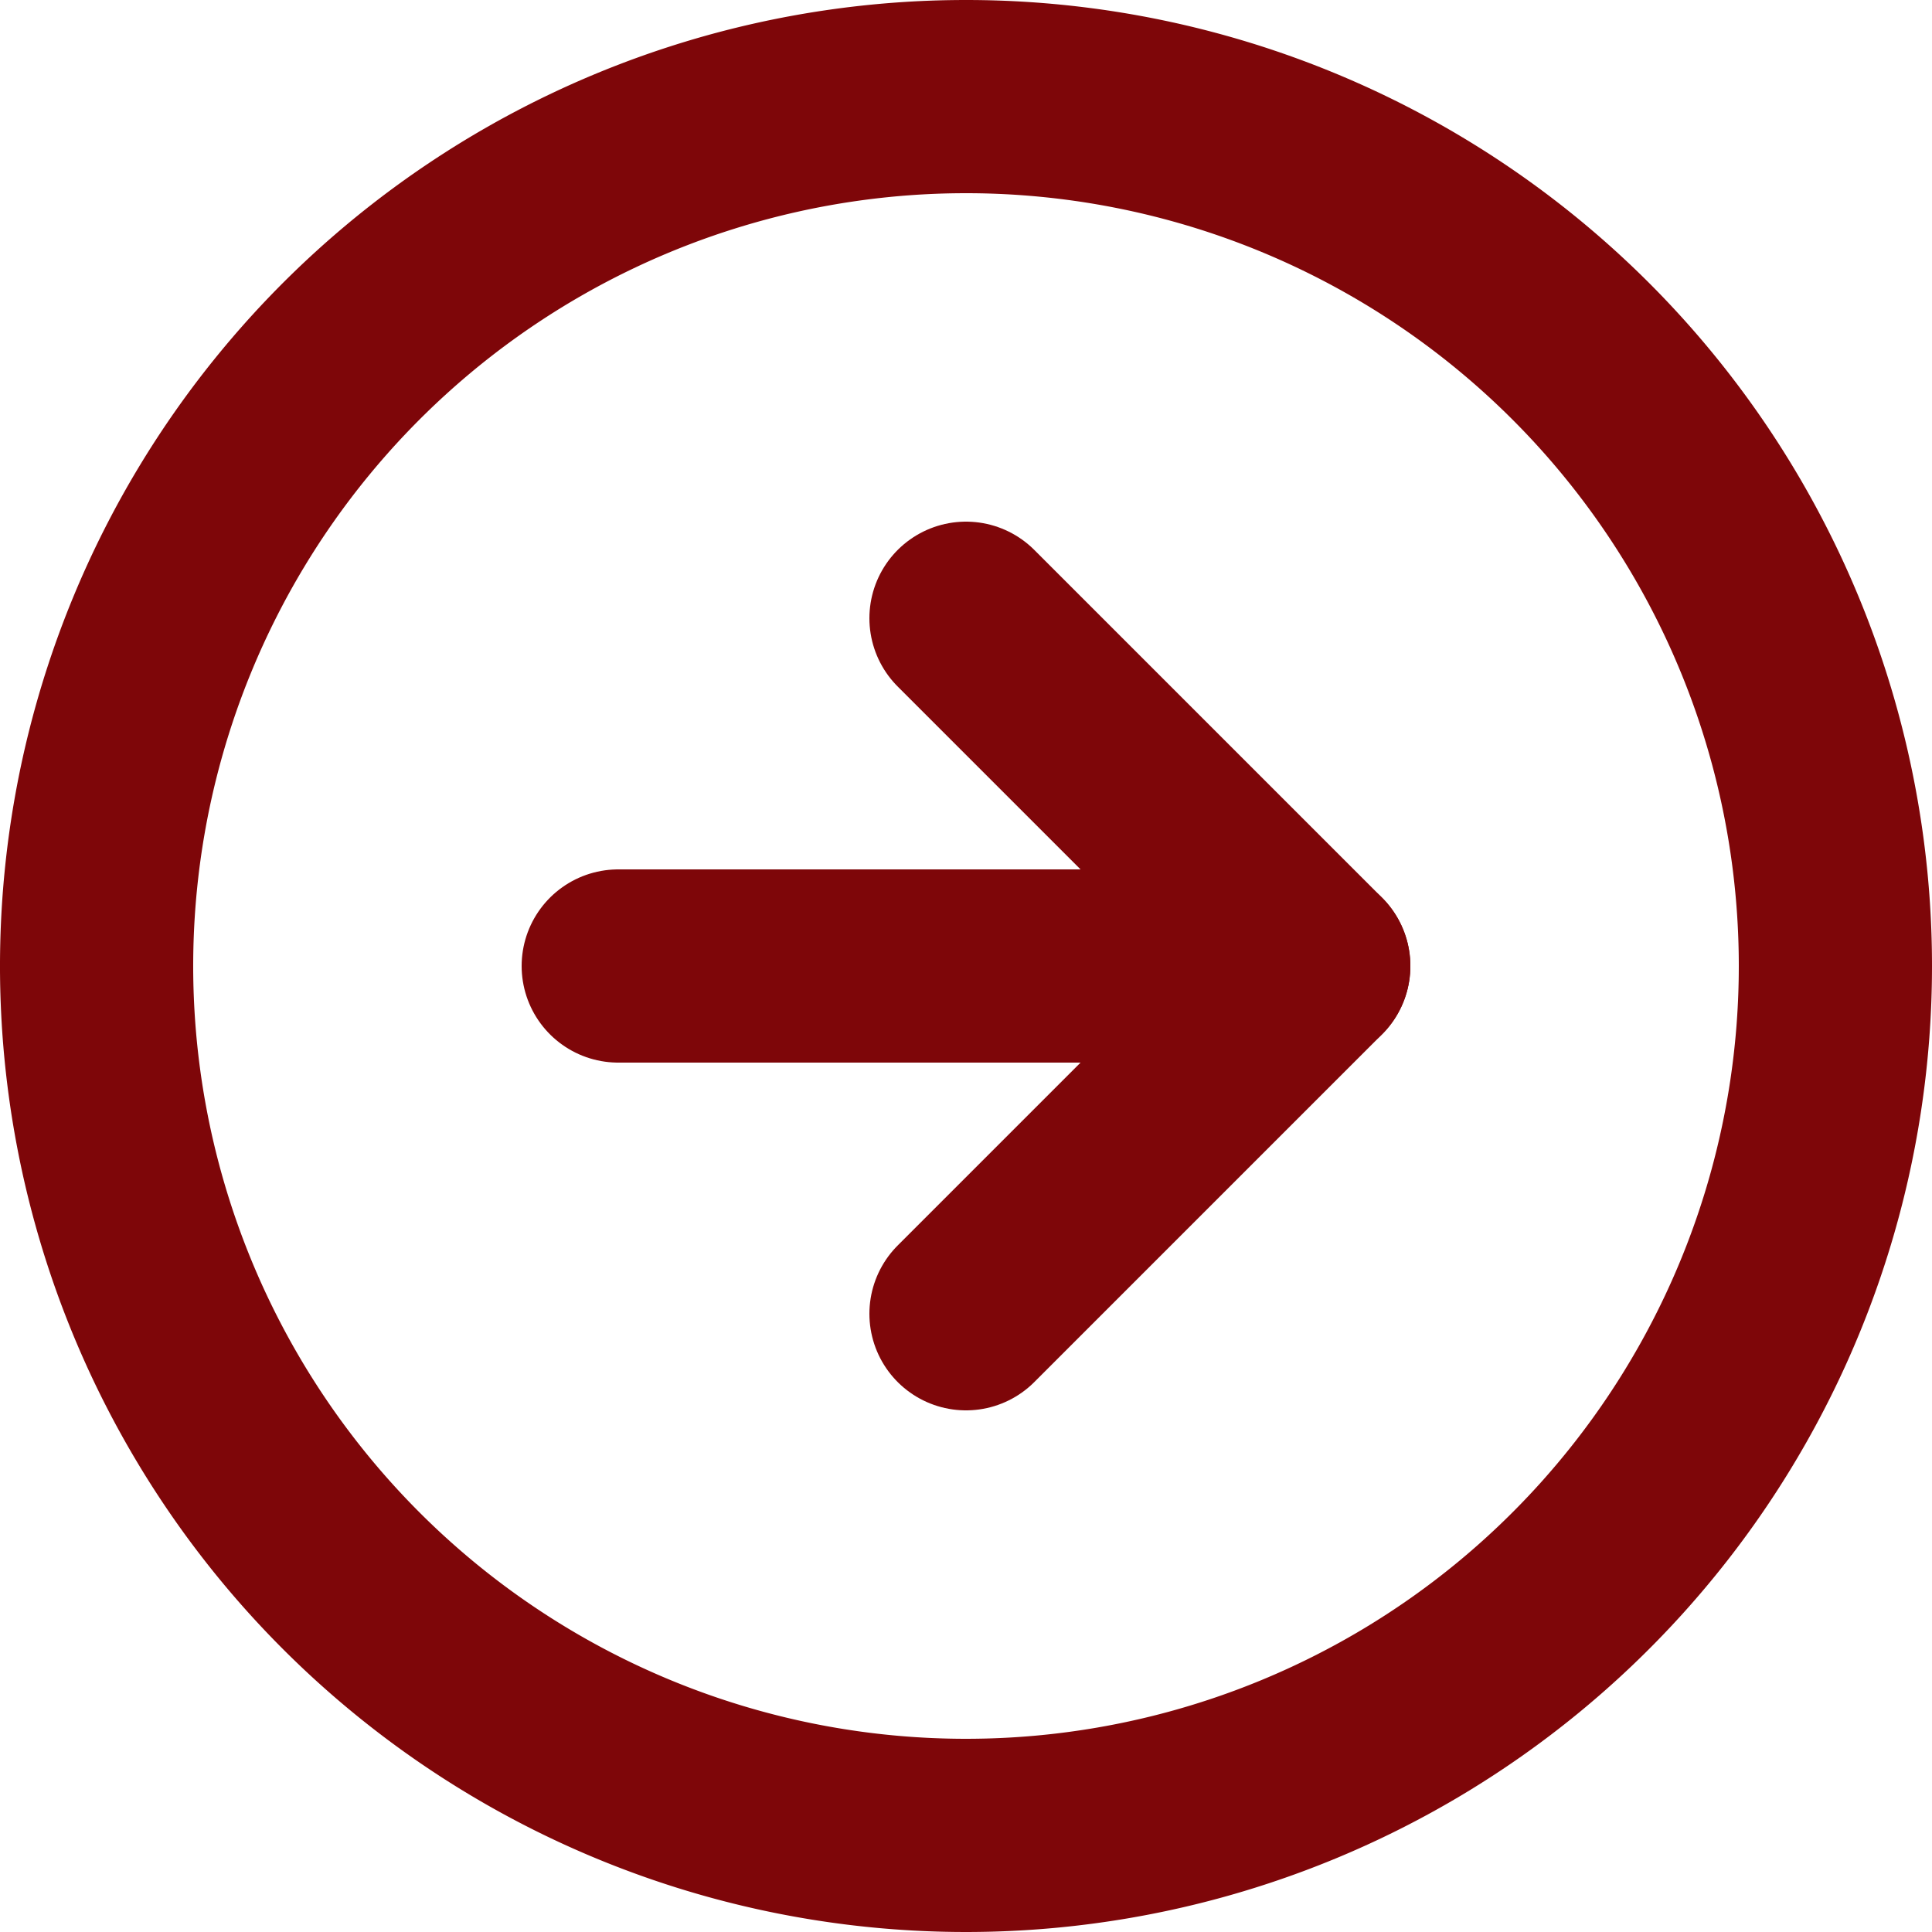
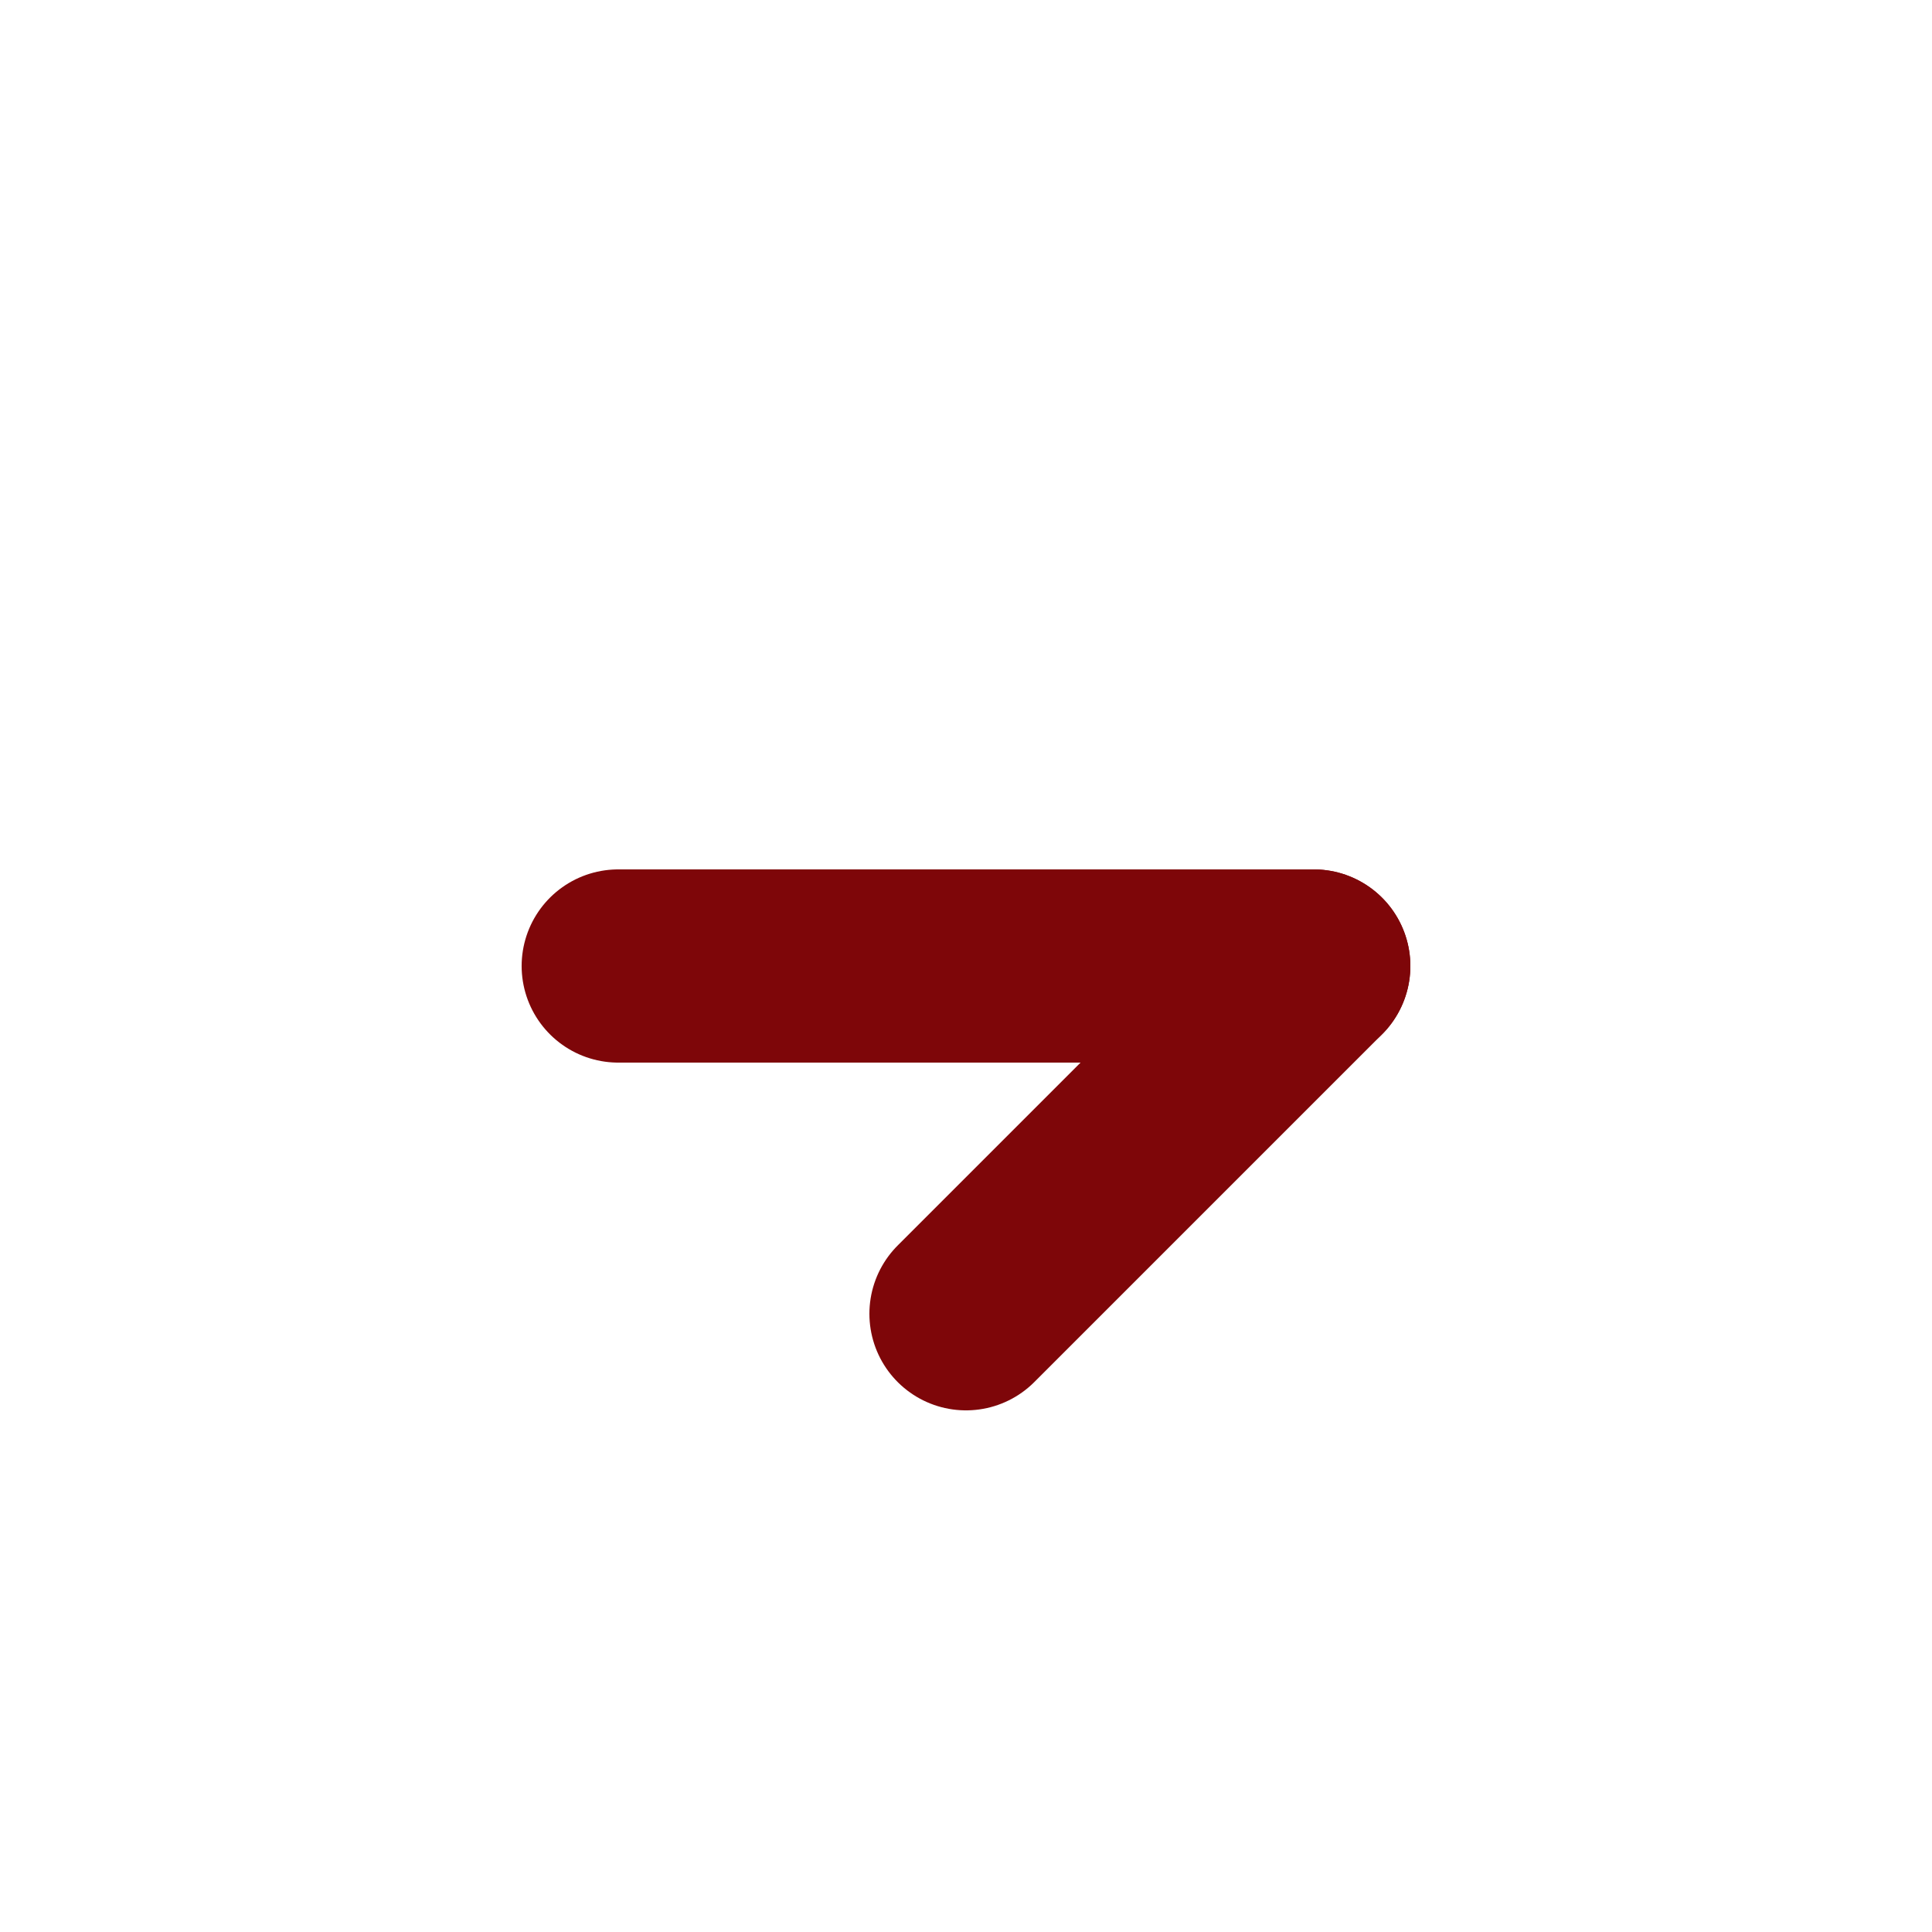
<svg xmlns="http://www.w3.org/2000/svg" width="20" height="20" viewBox="0 0 20 20">
  <g id="Icon_feather-arrow-right-circle" data-name="Icon feather-arrow-right-circle" transform="translate(-2 -2)">
-     <path id="Path_6" data-name="Path 6" d="M21,12a9,9,0,1,1-9-9A9,9,0,0,1,21,12Z" fill="none" stroke="#7e0609" stroke-linecap="round" stroke-linejoin="round" stroke-width="2" />
-     <path id="Path_7" data-name="Path 7" d="M18,19.2l3.6-3.6L18,12" transform="translate(-6 -3.6)" fill="none" stroke="#7e0609" stroke-linecap="round" stroke-linejoin="round" stroke-width="2" />
+     <path id="Path_7" data-name="Path 7" d="M18,19.2l3.6-3.6" transform="translate(-6 -3.6)" fill="none" stroke="#7e0609" stroke-linecap="round" stroke-linejoin="round" stroke-width="2" />
    <path id="Path_8" data-name="Path 8" d="M12,18h7.2" transform="translate(-3.6 -6)" fill="none" stroke="#7e0609" stroke-linecap="round" stroke-linejoin="round" stroke-width="2" />
  </g>
</svg>